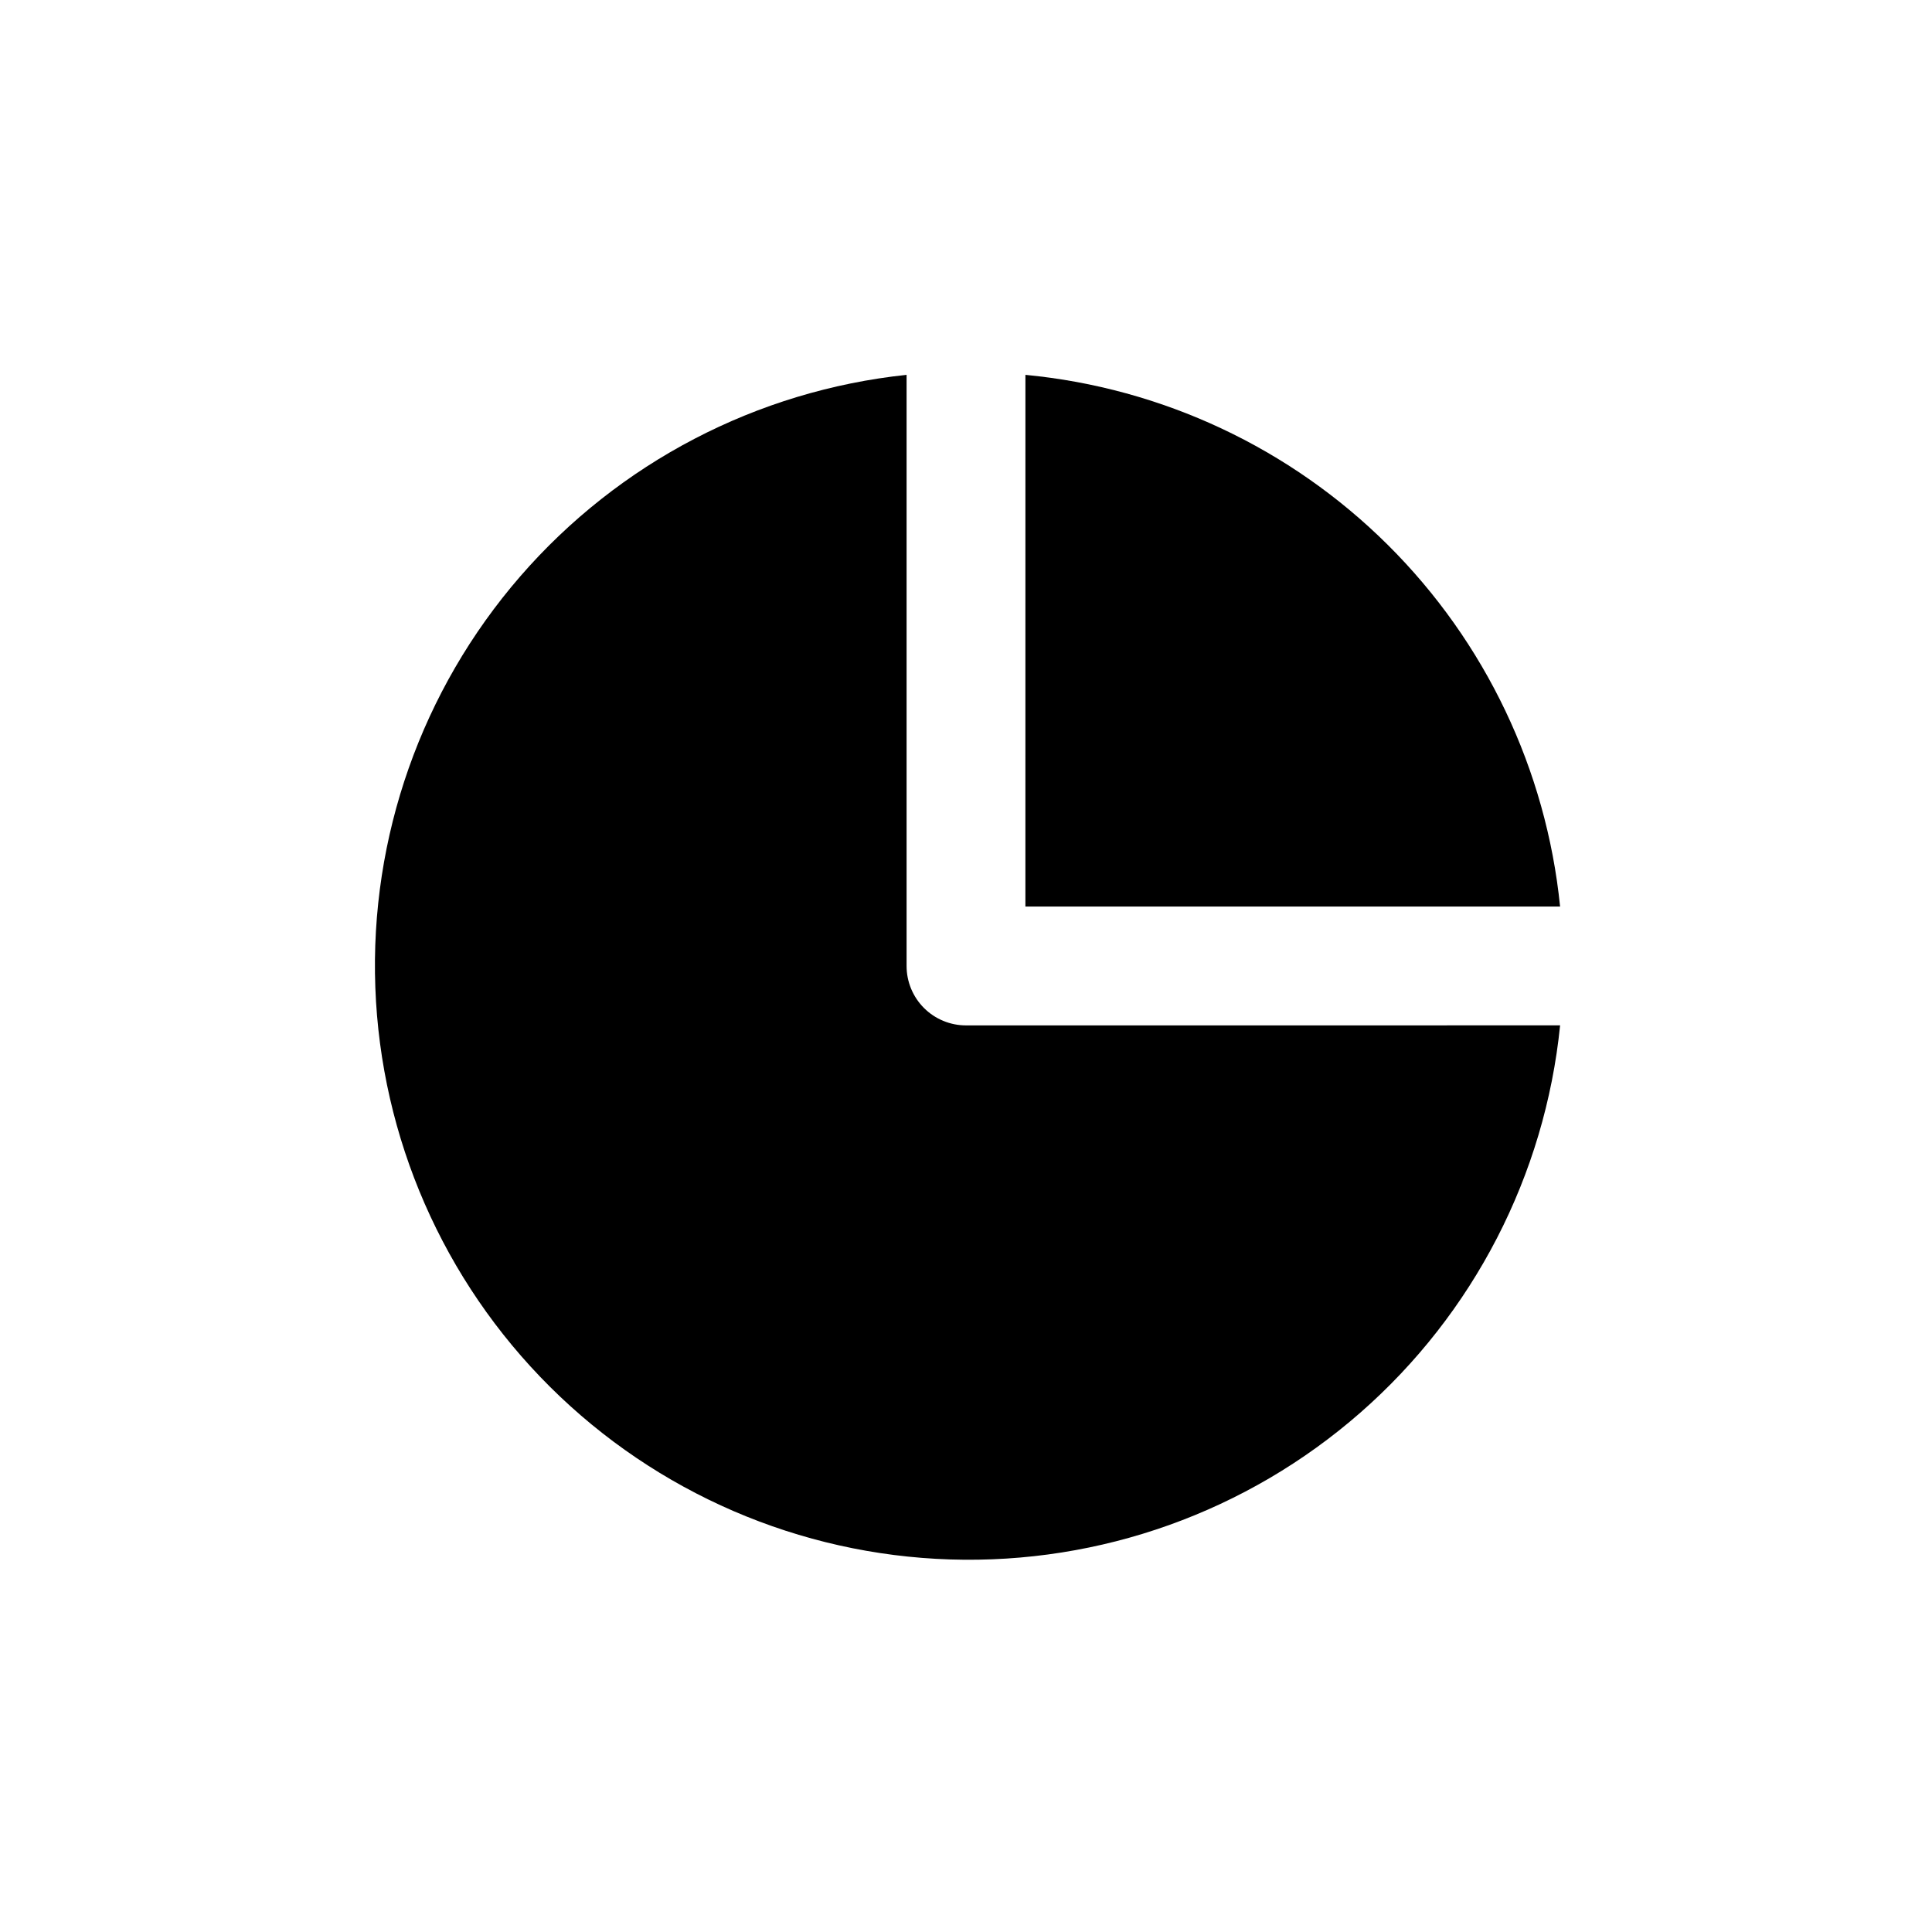
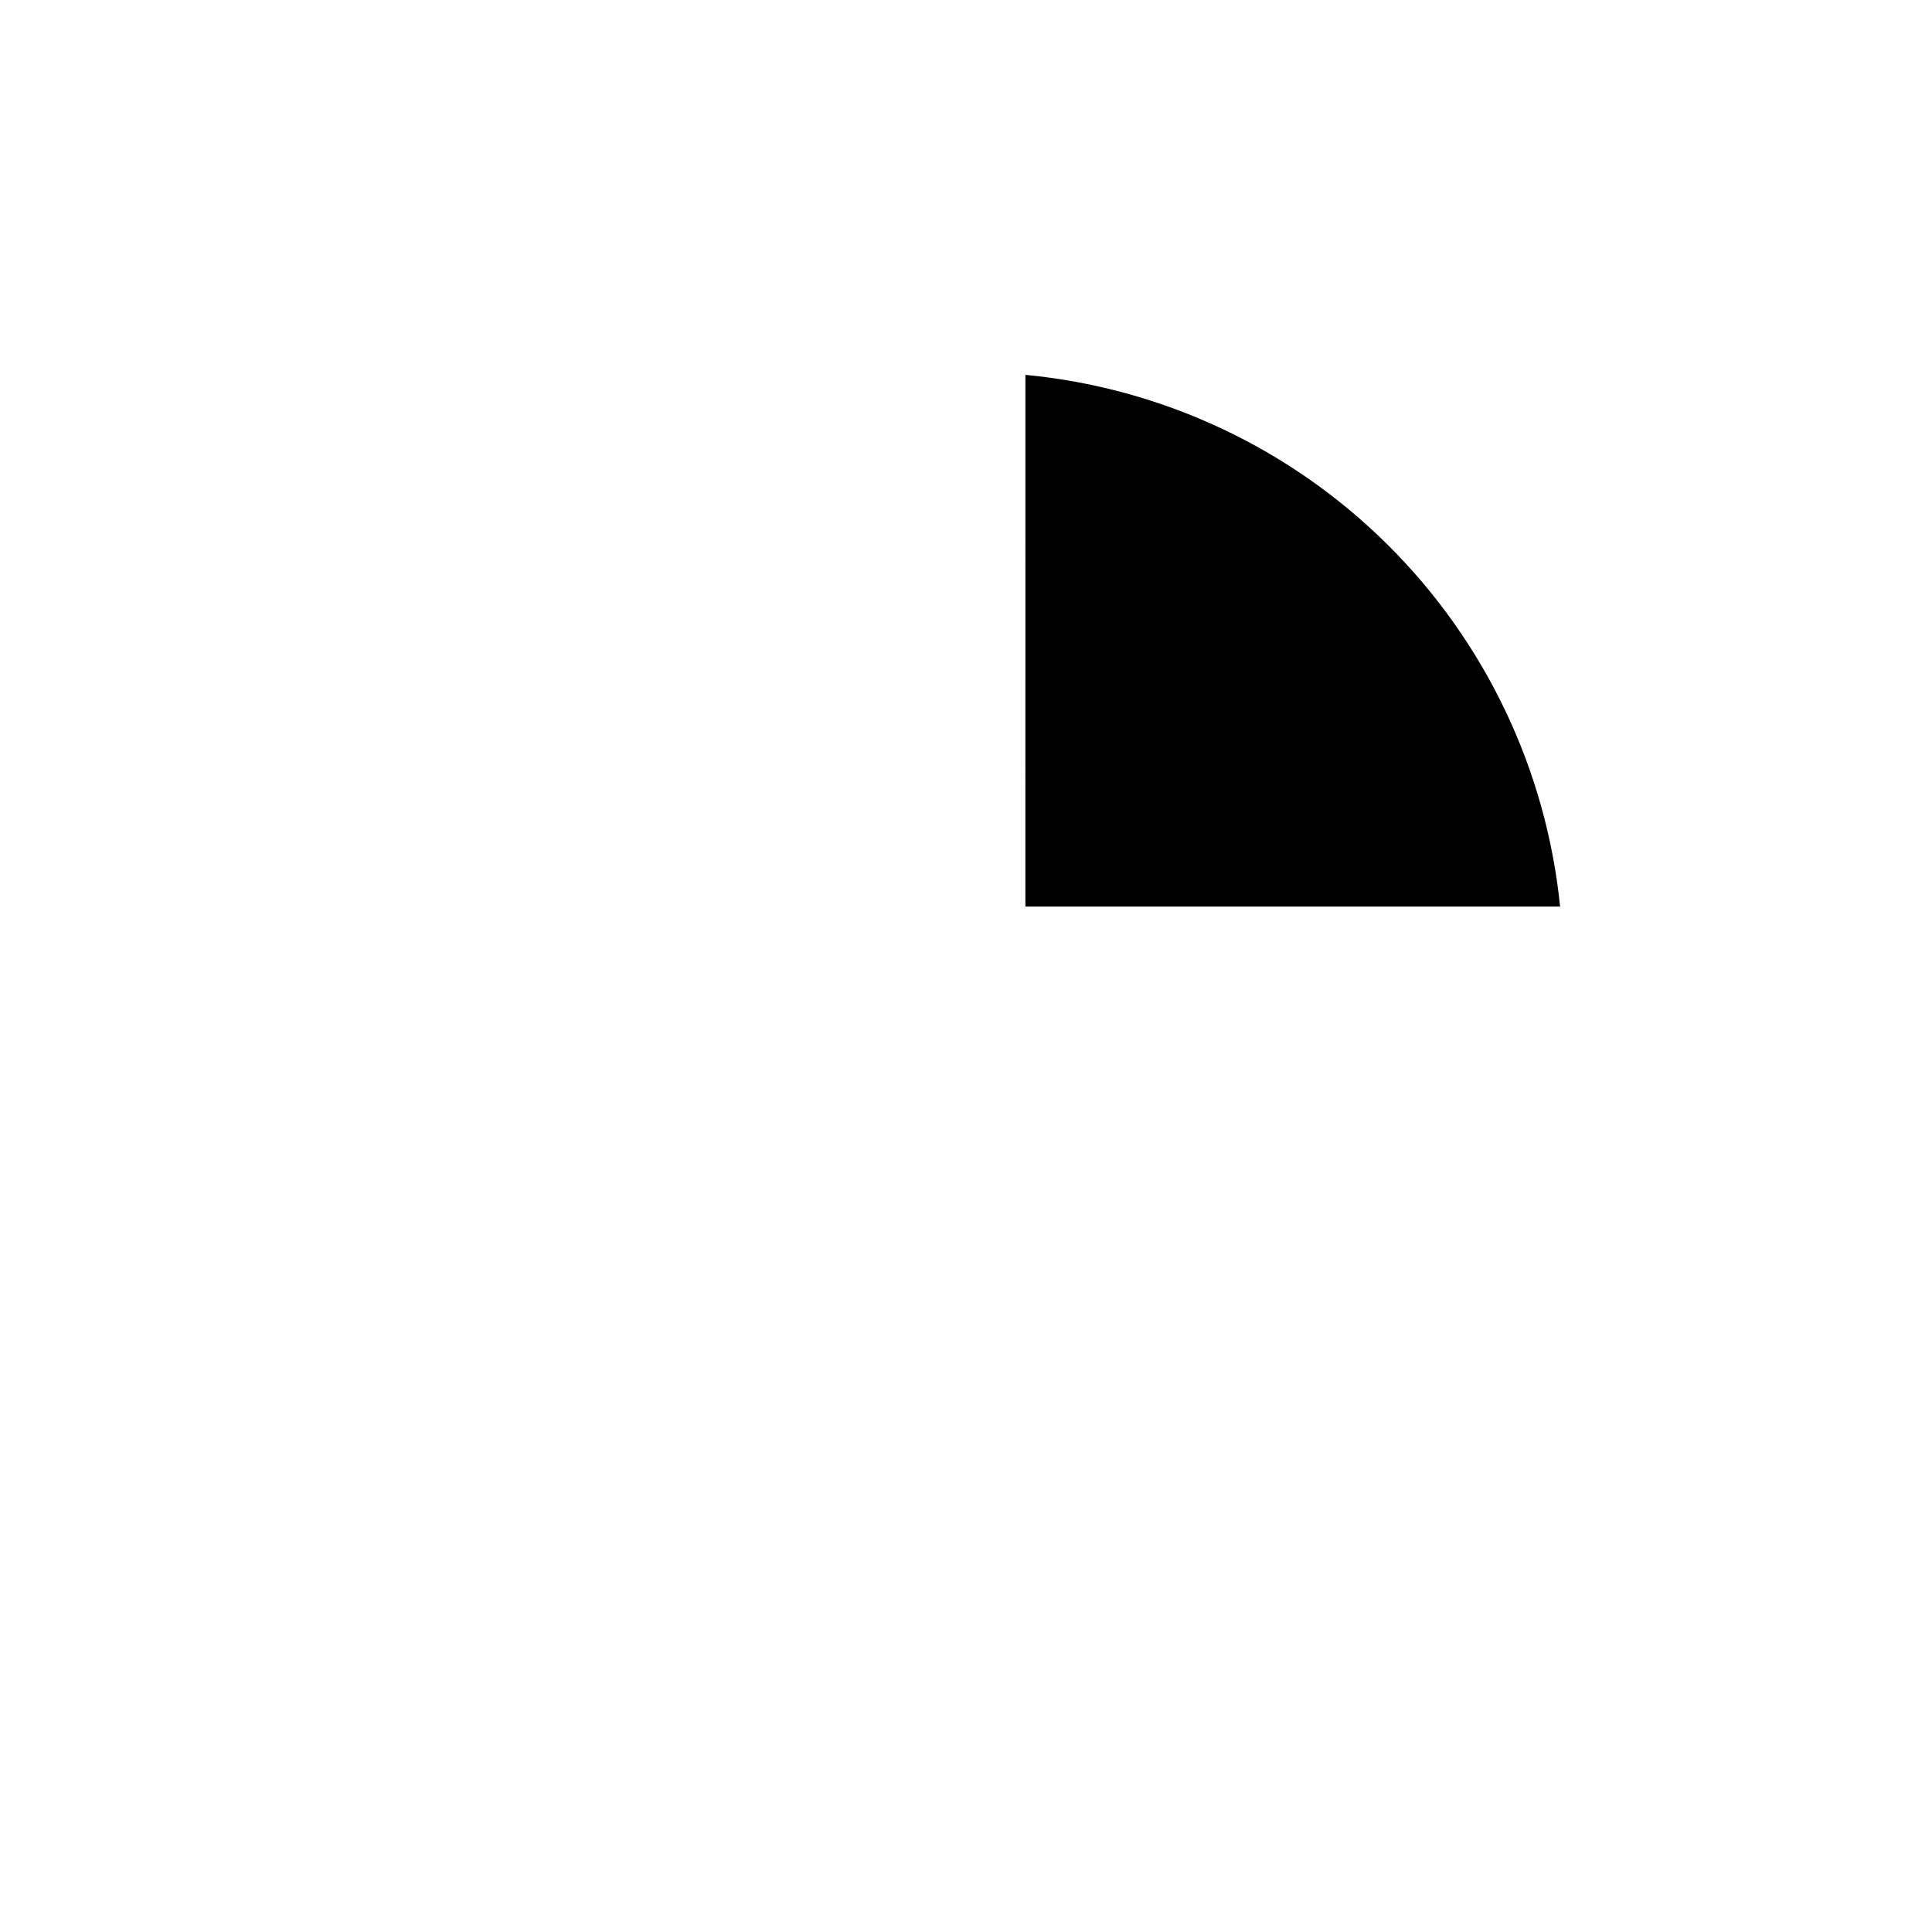
<svg xmlns="http://www.w3.org/2000/svg" fill="#000000" width="800px" height="800px" version="1.1" viewBox="144 144 512 512">
  <g>
-     <path d="m400 415.74c-4.176 0-8.18-1.66-11.133-4.609-2.953-2.953-4.613-6.957-4.613-11.133v-156.66c-39.664 4.191-76.262 23.281-102.39 53.414-26.133 30.133-39.859 69.059-38.398 108.92 1.461 39.859 17.992 77.68 46.262 105.82 28.27 28.137 66.164 44.5 106.03 45.777 39.867 1.277 78.73-12.621 108.74-38.895 30.016-26.27 48.938-62.953 52.945-102.64z" />
    <path d="m415.74 384.25h141.7c-3.66-36.258-19.785-70.121-45.625-95.816s-59.793-41.633-96.07-45.094z" />
  </g>
</svg>